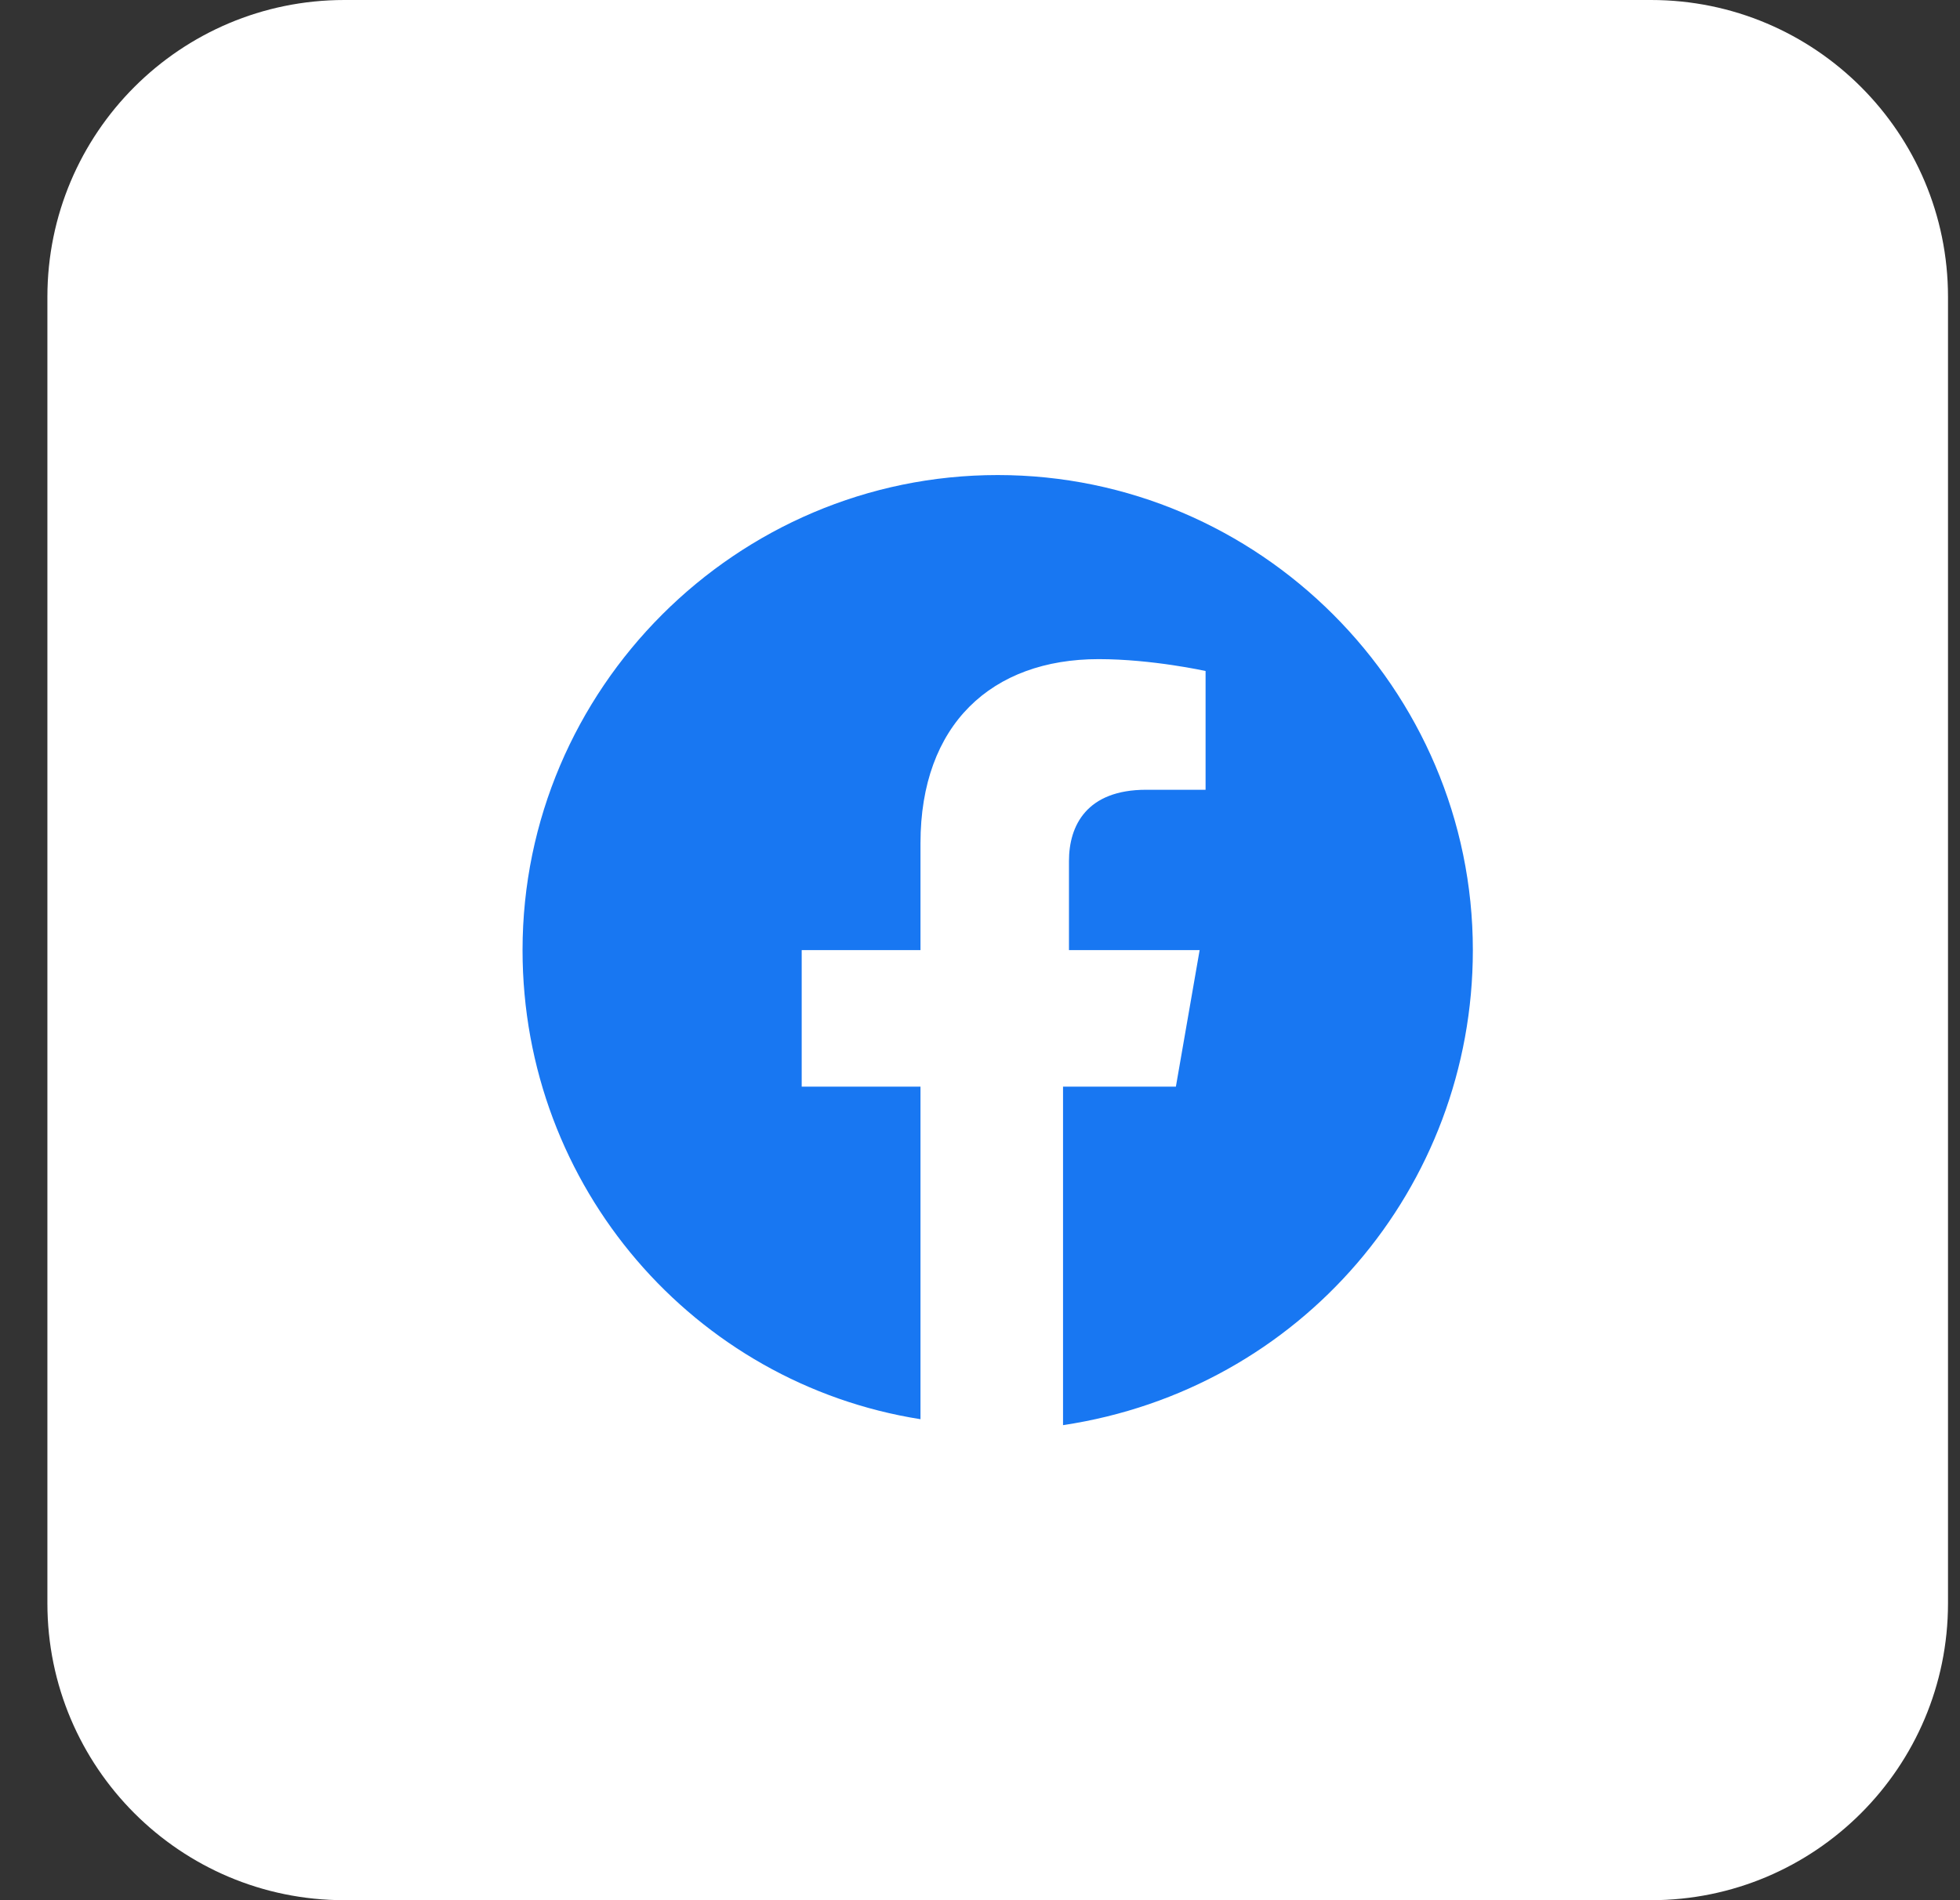
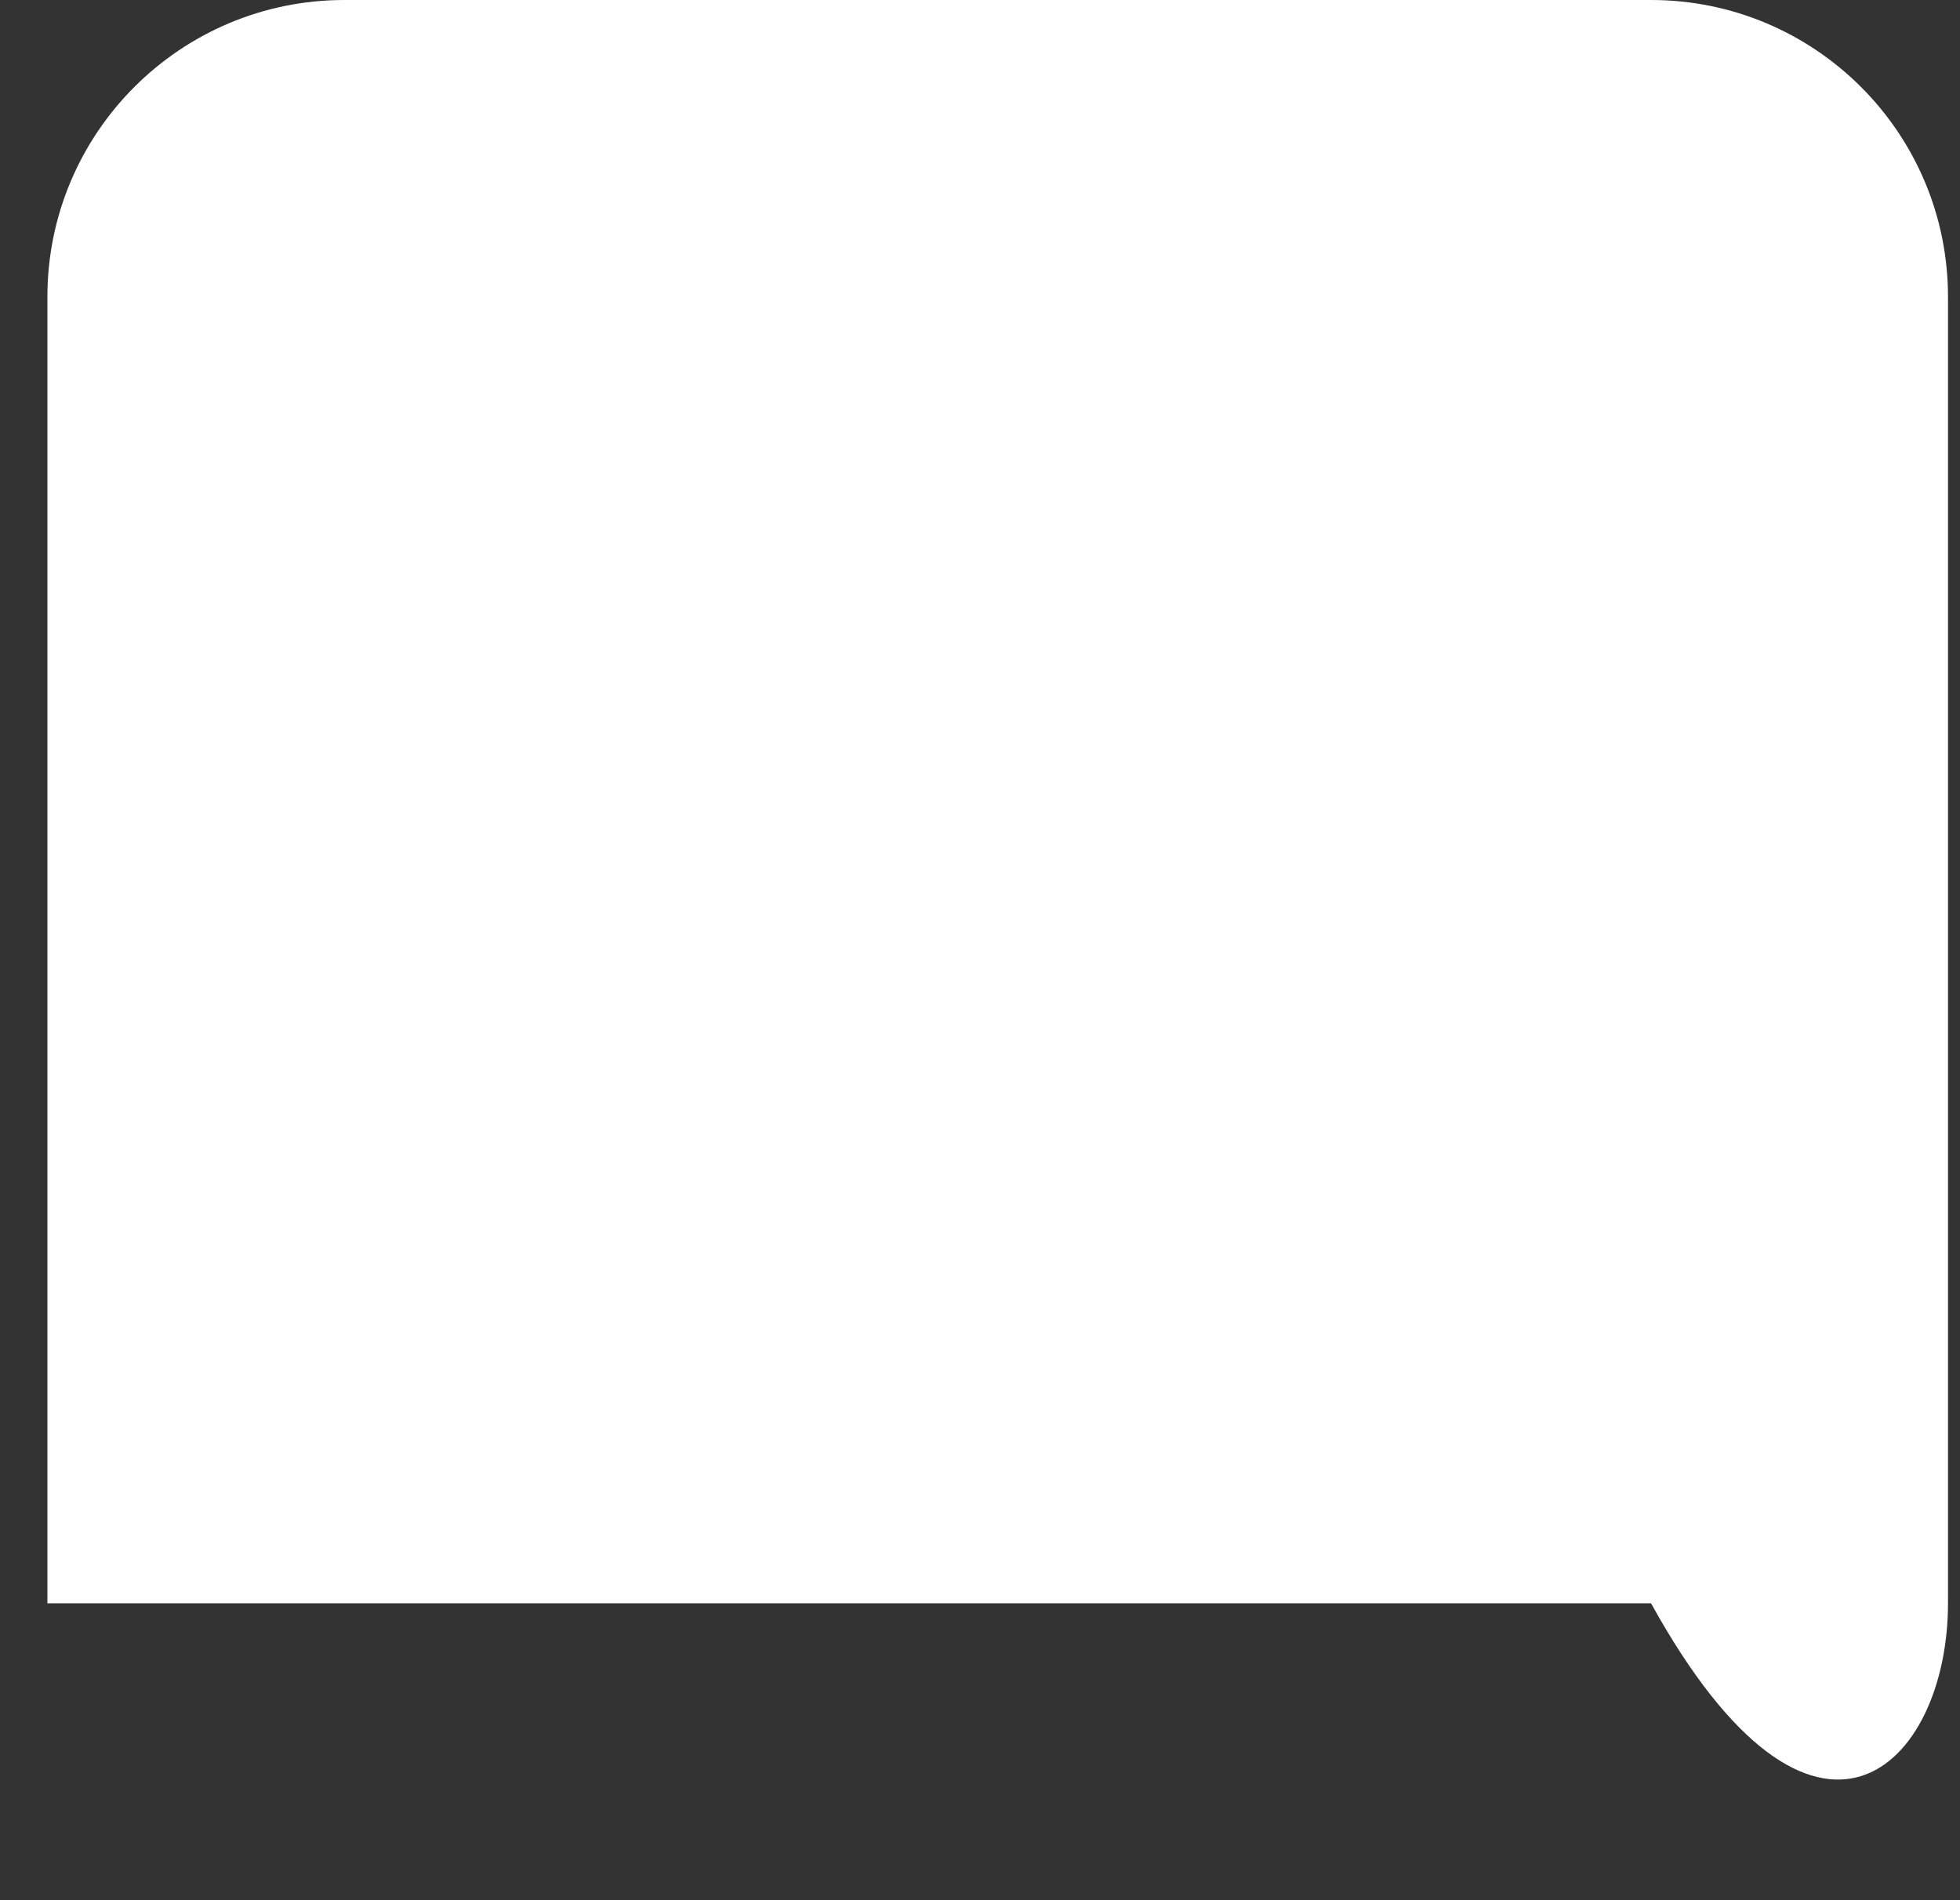
<svg xmlns="http://www.w3.org/2000/svg" width="33" height="32" viewBox="0 0 33 32" fill="none">
  <rect x="0" y="0" width="33" height="32" fill="#333333" stroke="none" />
-   <path d="M27.798 0H5.798C3.036 0 0.798 2.239 0.798 5V27C0.798 29.761 3.036 32 5.798 32H27.798C30.559 32 32.798 29.761 32.798 27V5C32.798 2.239 30.559 0 27.798 0Z" fill="white" />
-   <path d="M24.798 16C24.798 11.6 21.198 8 16.798 8C12.398 8 8.798 11.6 8.798 16C8.798 20 11.698 23.3 15.498 23.9V18.3H13.498V16H15.498V14.2C15.498 12.2 16.698 11.1 18.498 11.1C19.398 11.1 20.298 11.3 20.298 11.3V13.3H19.298C18.298 13.3 17.998 13.9 17.998 14.5V16H20.198L19.798 18.3H17.898V24C21.898 23.4 24.798 20 24.798 16Z" fill="#1877F2" />
+   <path d="M27.798 0H5.798C3.036 0 0.798 2.239 0.798 5V27H27.798C30.559 32 32.798 29.761 32.798 27V5C32.798 2.239 30.559 0 27.798 0Z" fill="white" />
</svg>